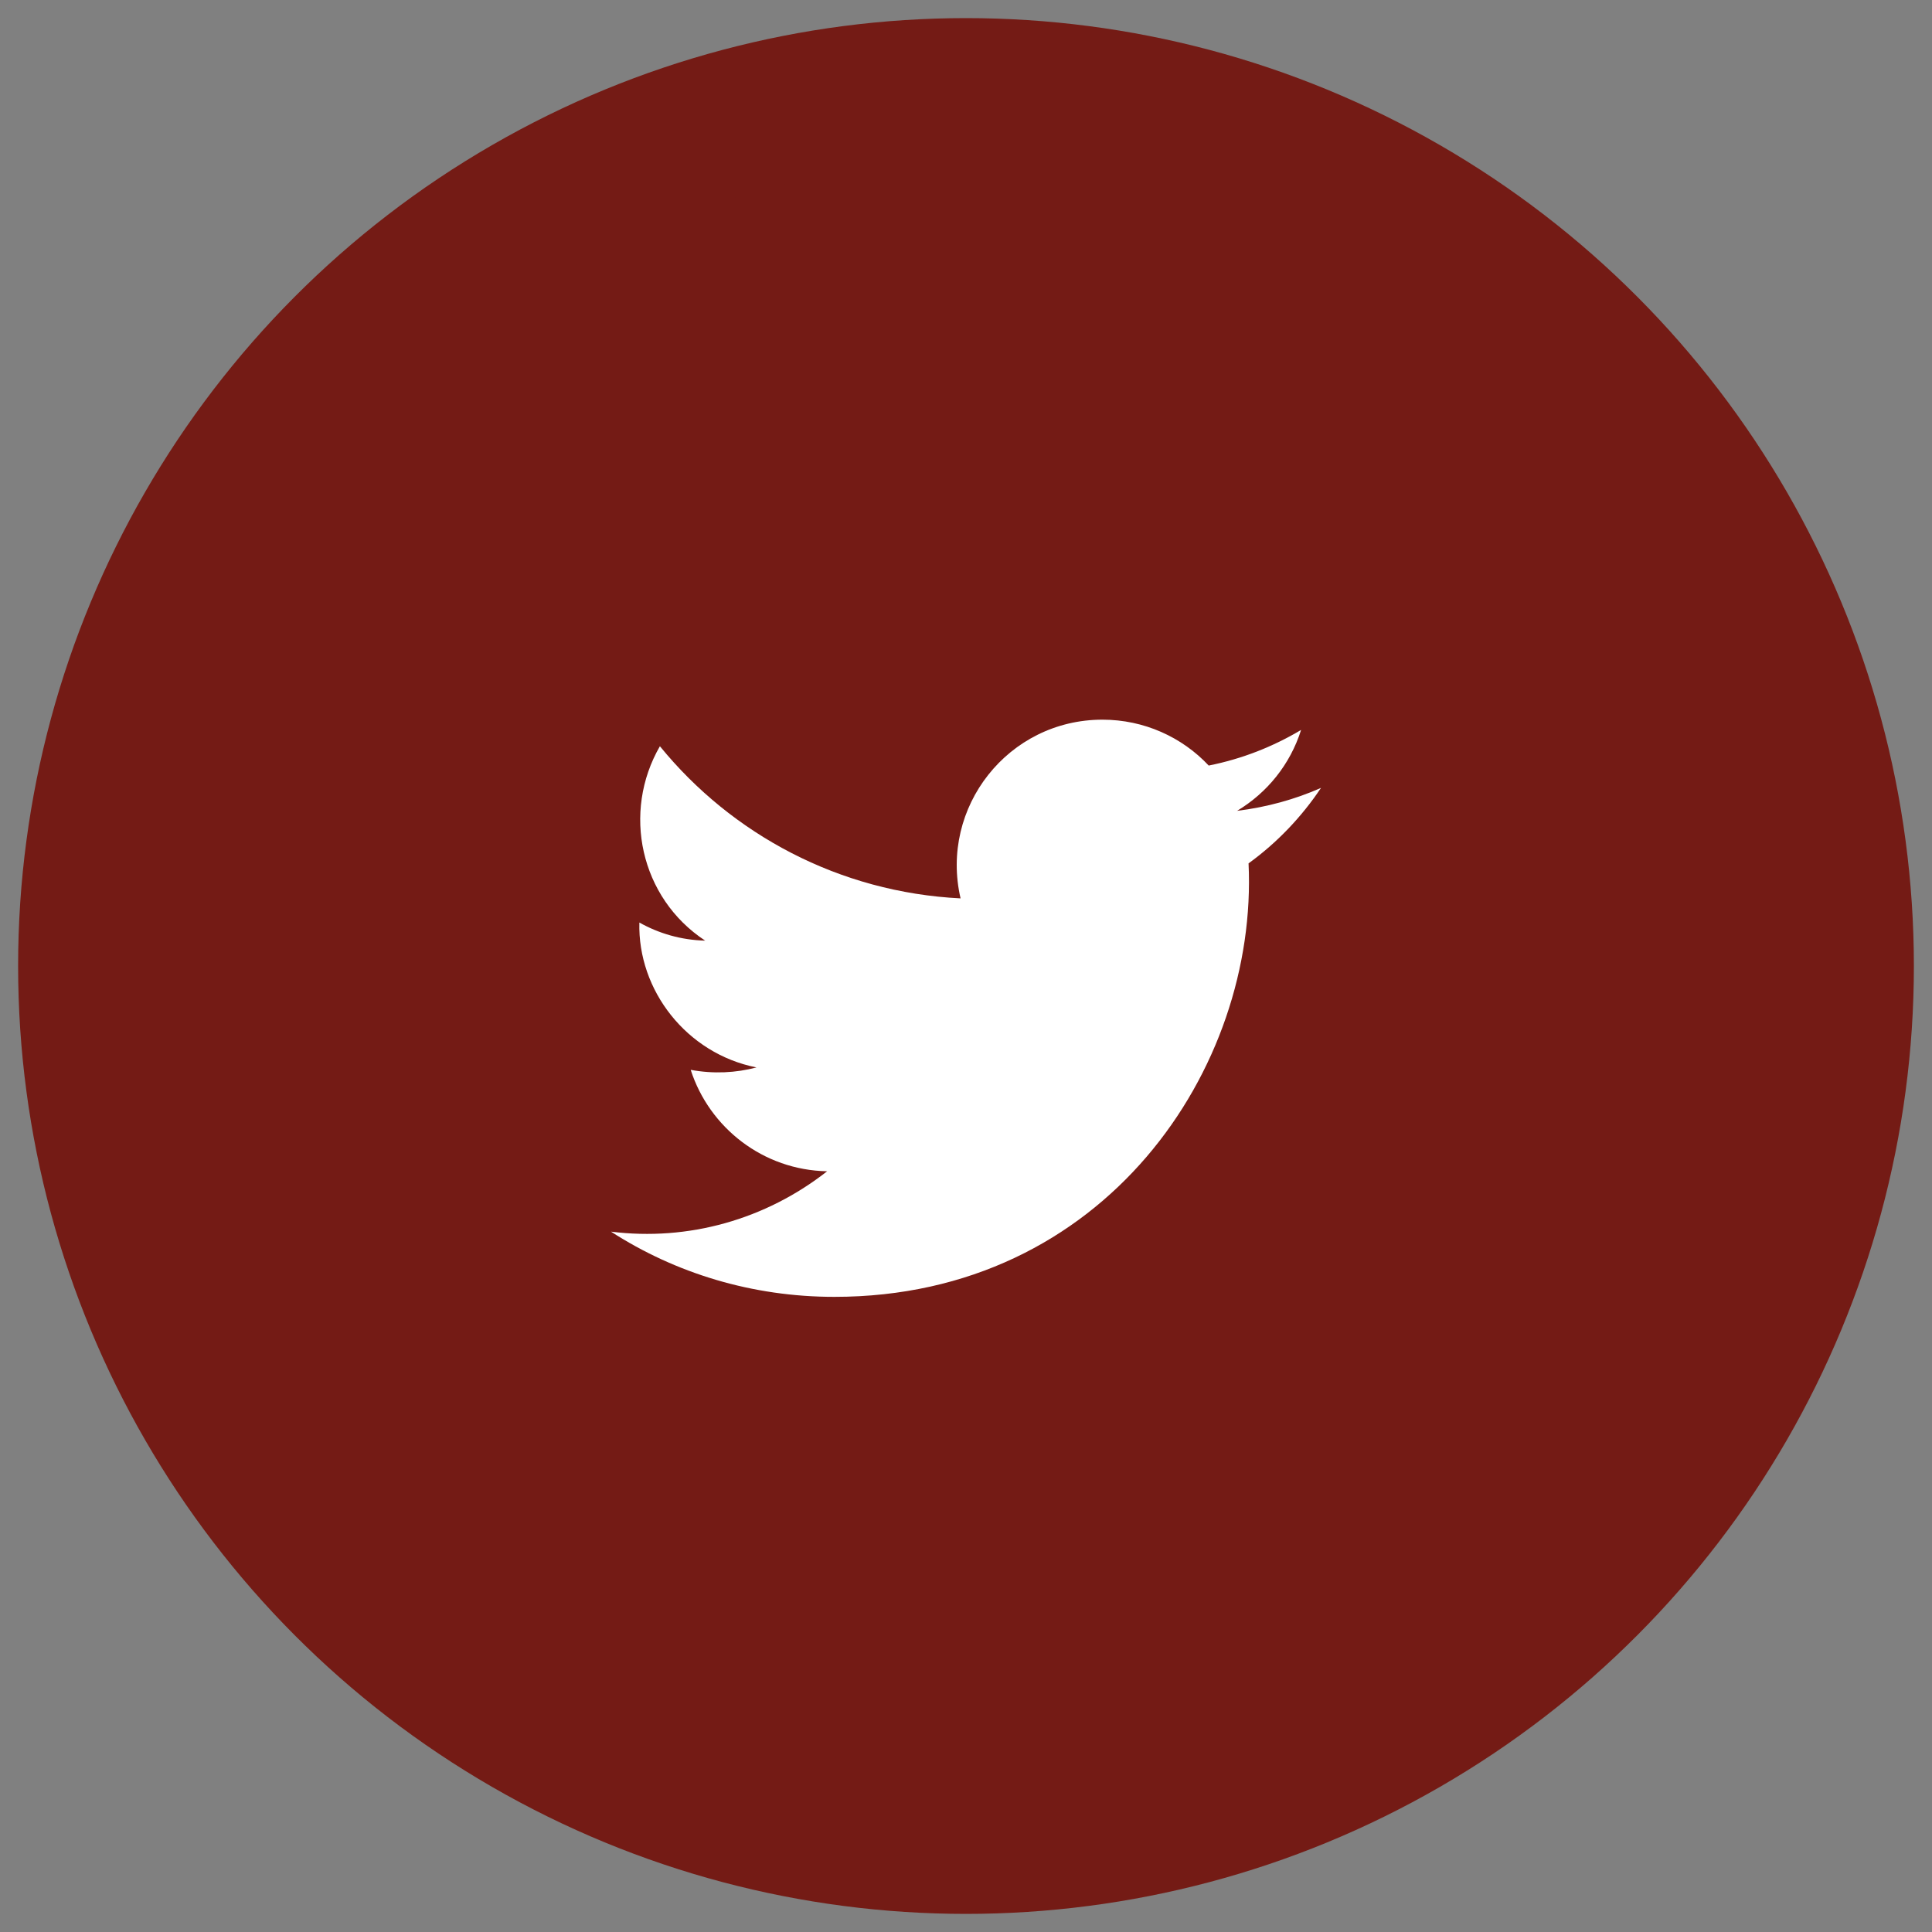
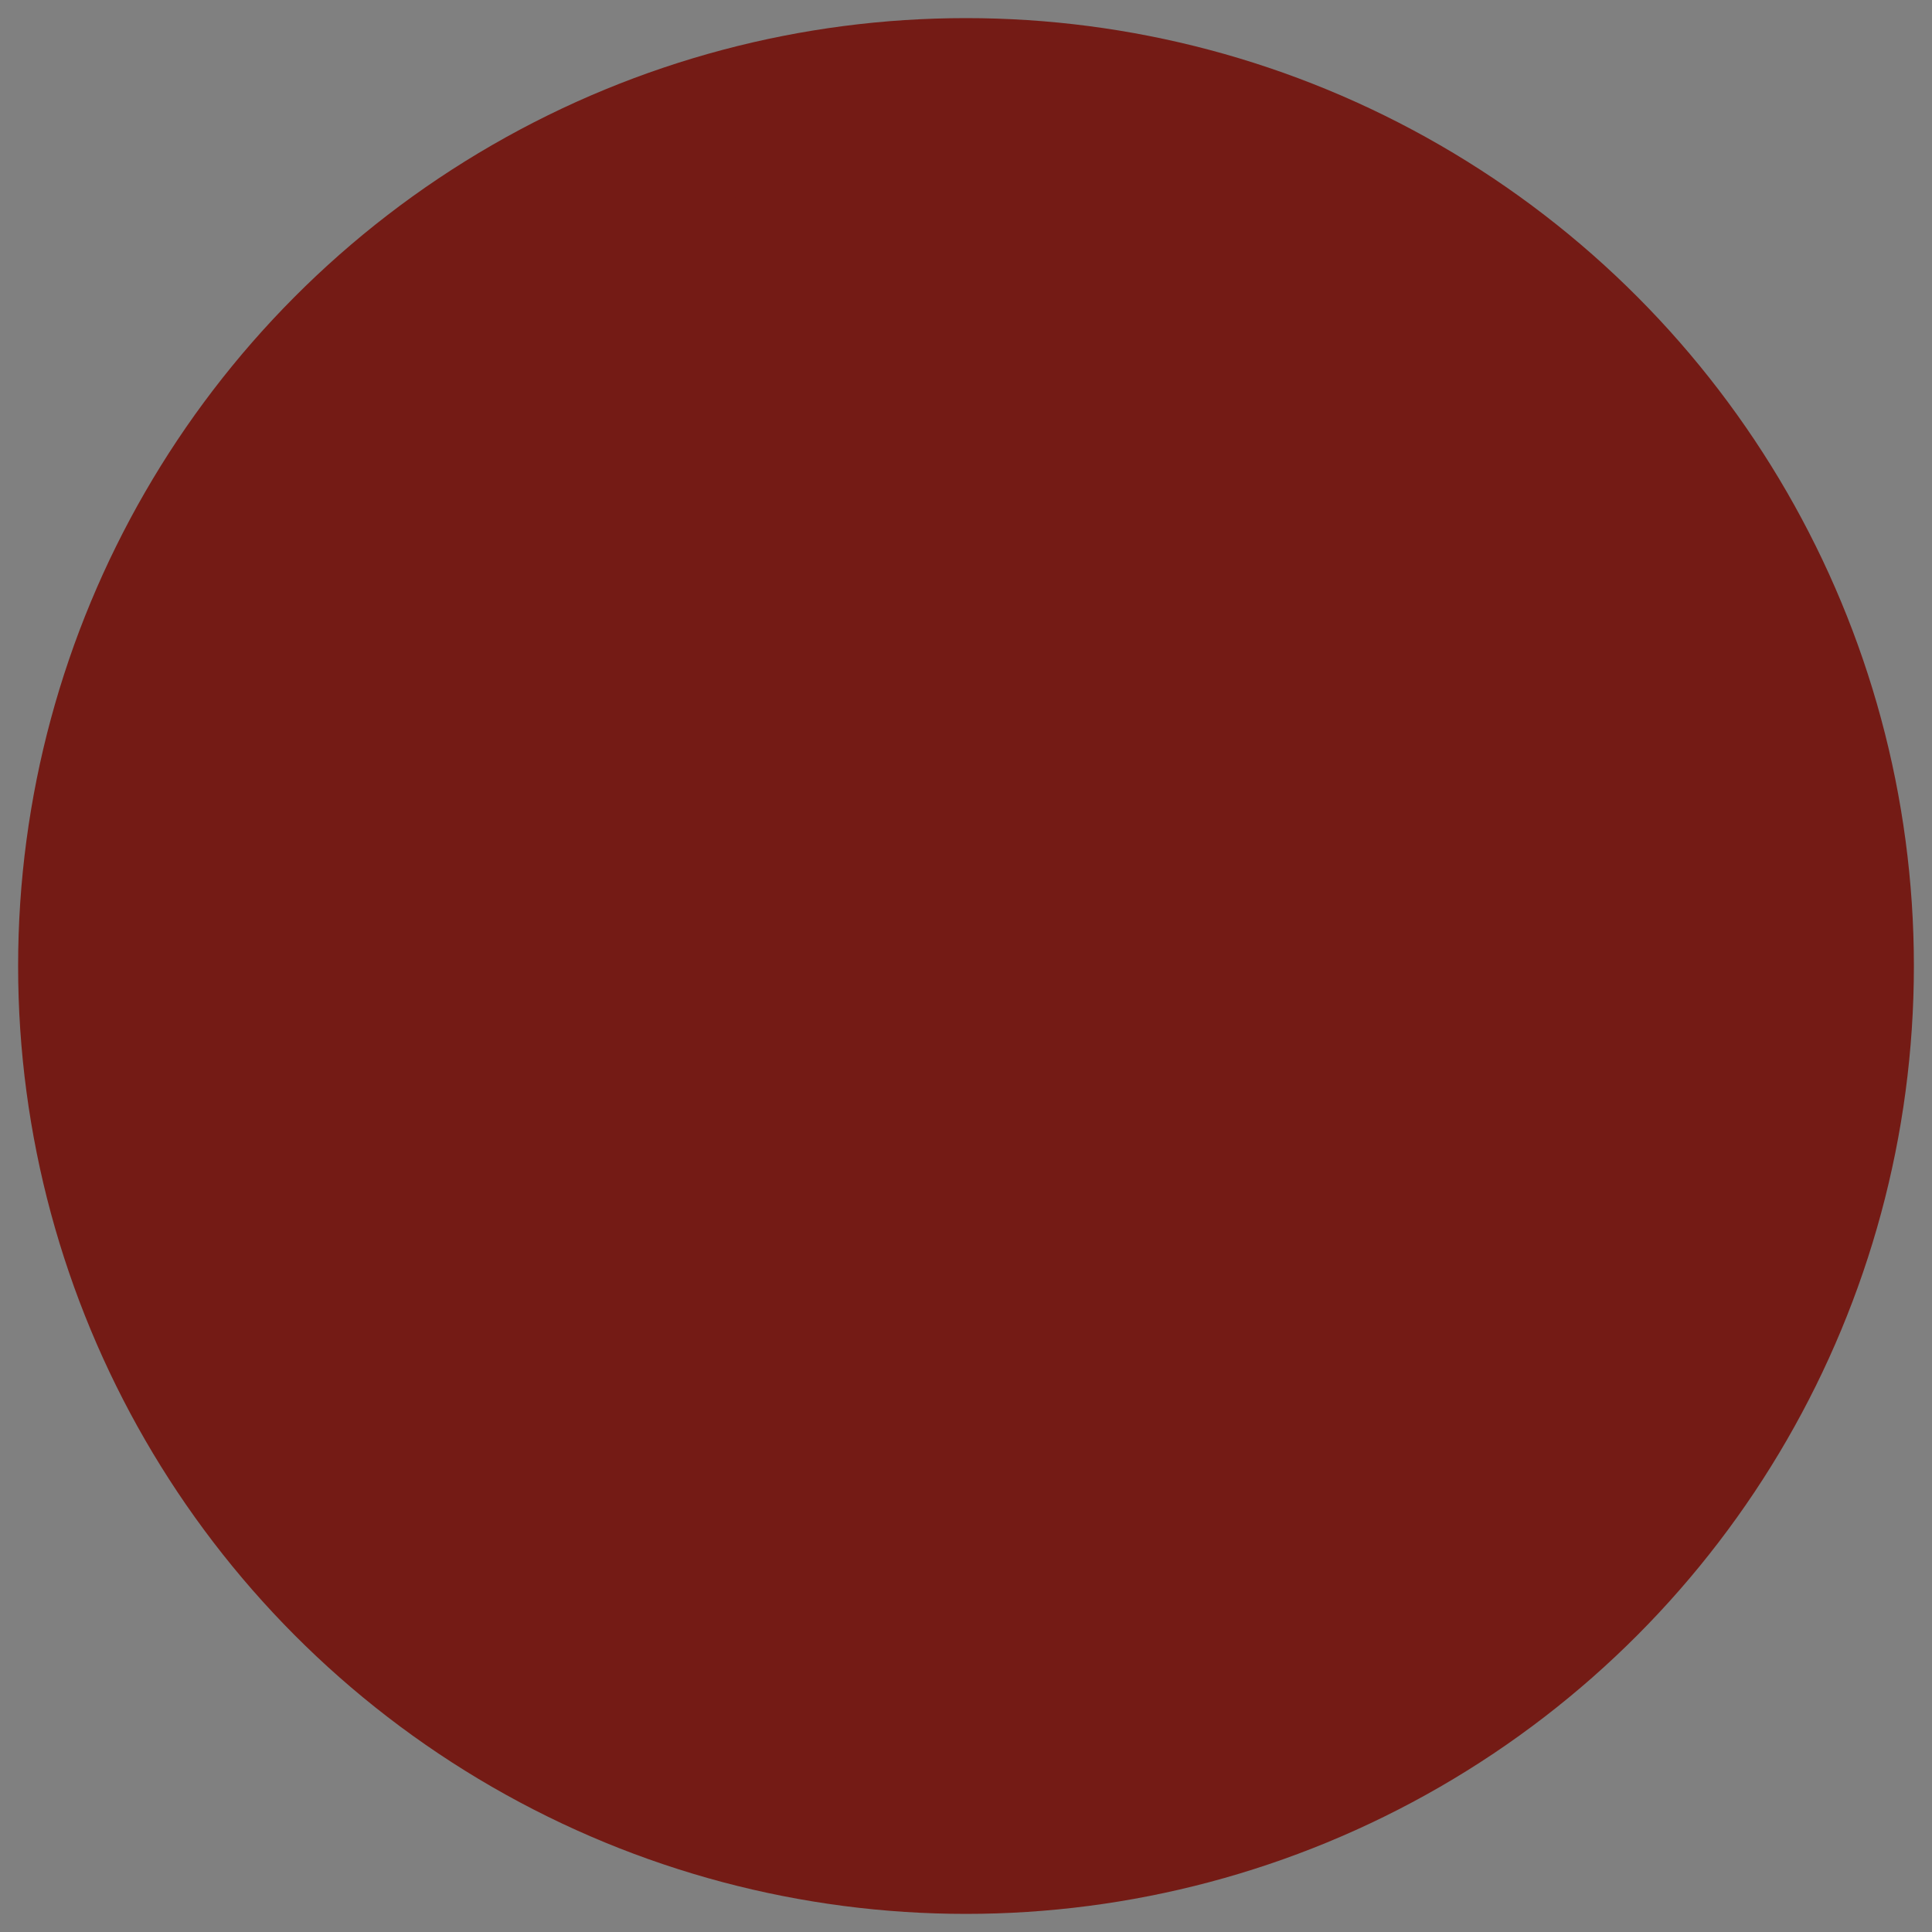
<svg xmlns="http://www.w3.org/2000/svg" version="1.1" id="Layer_1" x="0px" y="0px" viewBox="0 0 32 32" style="enable-background:new 0 0 32 32;" xml:space="preserve">
  <rect x="0" y="0" width="32" height="32" fill="#808080" stroke="none" />
  <style type="text/css">
	.st0{fill:#741B15;}
	.st1{fill:#FFFFFF;}
</style>
  <g>
    <circle class="st0" cx="16" cy="16" r="15.7" />
    <circle class="st0" cx="16" cy="16" r="13.29" />
-     <path id="XMLID_1_" class="st1" d="M10.12,20.4c1.07,0.69,2.34,1.08,3.7,1.08c4.48,0,7.02-3.79,6.86-7.18   c0.47-0.34,0.88-0.77,1.2-1.25c-0.43,0.19-0.9,0.32-1.39,0.38c0.5-0.3,0.88-0.77,1.06-1.34c-0.47,0.28-0.98,0.48-1.53,0.59   c-0.44-0.47-1.07-0.76-1.76-0.76c-1.56,0-2.7,1.45-2.35,2.96c-2.01-0.1-3.79-1.06-4.98-2.52c-0.63,1.09-0.33,2.51,0.75,3.22   c-0.4-0.01-0.77-0.12-1.09-0.3c-0.03,1.12,0.78,2.17,1.94,2.4c-0.34,0.09-0.71,0.11-1.09,0.04c0.31,0.96,1.2,1.66,2.26,1.68   C12.68,20.2,11.4,20.56,10.12,20.4z" />
  </g>
</svg>